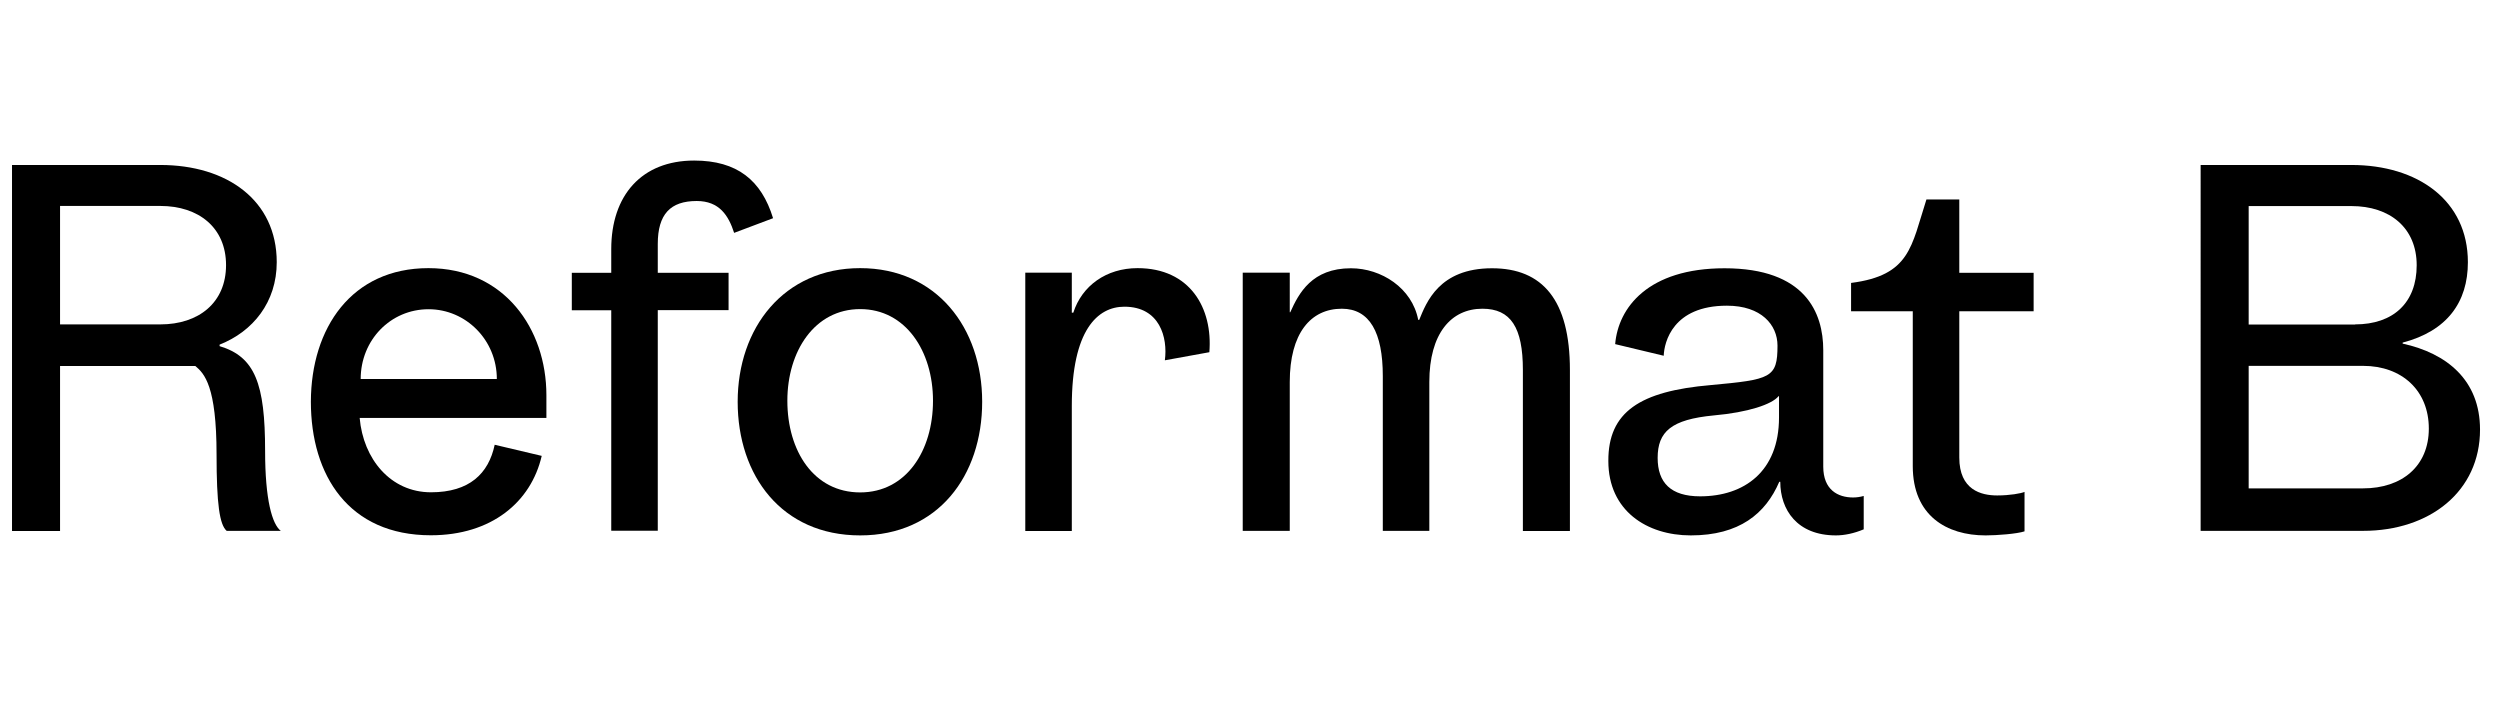
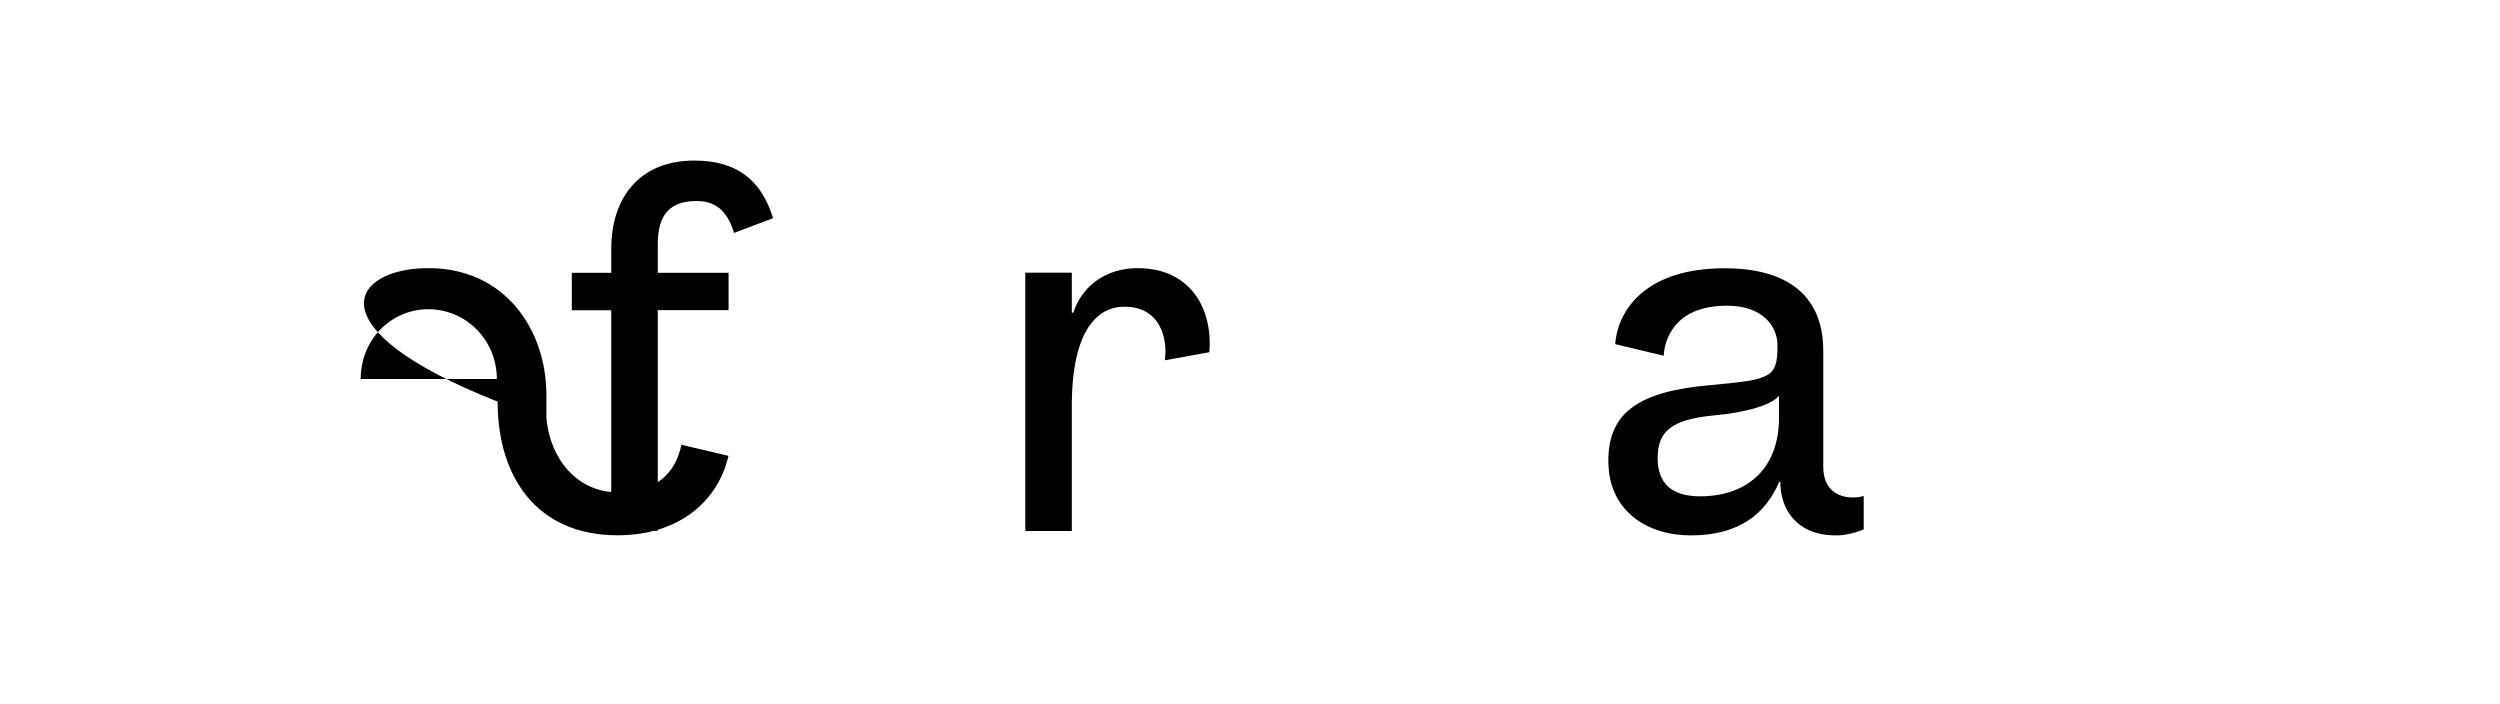
<svg xmlns="http://www.w3.org/2000/svg" version="1.1" id="Layer_1" x="0px" y="0px" viewBox="0 0 1977.5 556.5" style="enable-background:new 0 0 1977.5 556.5;" xml:space="preserve">
  <style type="text/css">
	.st0{enable-background:new    ;}
</style>
  <g class="st0">
-     <path d="M9.5,130.5h117.3c52.8,0,92.1,28,92.1,76.9c0,31.6-18.8,54.8-45.2,65.2v1.2c28,8.4,36,29.6,36,82.9   c0,38.8,5.6,58,12.4,63.2h-42.8c-5.6-4.8-8-21.2-8-60.4c0-54-9.6-64-16.8-70H47.5v130.5h-38V130.5z M178.8,209.7   c0-29.6-21.6-46.8-52-46.8H47.5v93.7h79.3C157.2,256.6,178.8,239.4,178.8,209.7z" />
-     <path d="M338.9,212.1c60,0,93.3,48,93.3,100.5v18H284.5c2.8,32.4,24.4,58.8,56.4,58.8c30.4,0,45.6-14.8,50.4-37.6l37.2,8.8   c-8.4,36.4-39.6,62.8-87.7,62.8c-64.8,0-94.9-47.2-94.9-105.7C246.1,259.4,278.1,212.1,338.9,212.1z M285.3,299.8H393   c0-30.8-24.4-55.2-54-55.2C308.9,244.6,285.3,269,285.3,299.8z" />
+     <path d="M338.9,212.1c60,0,93.3,48,93.3,100.5v18c2.8,32.4,24.4,58.8,56.4,58.8c30.4,0,45.6-14.8,50.4-37.6l37.2,8.8   c-8.4,36.4-39.6,62.8-87.7,62.8c-64.8,0-94.9-47.2-94.9-105.7C246.1,259.4,278.1,212.1,338.9,212.1z M285.3,299.8H393   c0-30.8-24.4-55.2-54-55.2C308.9,244.6,285.3,269,285.3,299.8z" />
    <path d="M576.3,215.7v29.6h-56v174.5h-36.8V245.4h-31.2v-29.6h31.2v-18.8c0-42.4,24-70,65.6-70c34,0,53.2,15.6,62.4,45.6   l-30.8,11.6c-4.4-13.6-11.6-25.2-29.6-25.2c-20.8,0-30.8,10.4-30.8,34v22.8H576.3z" />
-     <path d="M680.4,212.1c60.4,0,96.5,47.2,96.5,105.7c0,58.4-34.8,105.7-96.5,105.7c-62,0-96.9-47.2-96.9-105.7   C583.5,259.4,619.9,212.1,680.4,212.1z M738,317c0-39.2-21.6-72.5-57.6-72.5c-36,0-57.6,33.2-57.6,72.5c0,39.6,20.8,72.5,57.6,72.5   C716.8,389.5,738,356.6,738,317z" />
    <path d="M956.6,278.6l-35.2,6.4c2.4-18-4-42.4-32-42.4c-21.2,0-41.6,18.4-41.6,78.5v98.9h-36.8V215.7h36.8v31.6h1.2   c6.8-21.2,26-35.2,50.8-35.2C941.4,212.1,959.4,243.8,956.6,278.6z" />
-     <path d="M983,215.7h37.2V247h0.4c6.8-15.2,17.2-34.8,48-34.8c24,0,48.4,15.6,53.2,40.8h0.8c5.6-13.6,15.6-40.8,57.6-40.8   c40,0,61.6,25.2,61.6,80.5v127.3h-37.2V292.6c0-33.6-9.6-48.4-32-48.4c-24.8,0-42,19.6-42,58v117.7h-36.8V297.4   c0-34.4-10.4-53.2-32.4-53.2c-24.8,0-41.2,19.6-41.2,58v117.7H983V215.7z" />
    <path d="M1353.2,304.6c47.6-4.4,52.8-5.6,52.8-31.2c0-16.4-12.8-31.6-40-31.6c-42.8,0-49.6,28.8-50,39.6l-38.4-9.2   c2.4-28.8,26-60,86.5-60c64,0,78.1,35.2,78.1,64.8v92.1c0,18.4,11.6,24.4,23.6,24.4c2.8,0,5.6-0.4,8.4-1.2v26.4   c-7.6,3.2-15.2,4.8-22,4.8c-30.8,0-44-20.4-44-42.4h-0.8c-10.8,25.2-31.6,42.4-70,42.4c-34.8,0-65.2-19.6-65.2-58.8   C1272,325.8,1297.2,309.4,1353.2,304.6z M1355.6,328.6c-33.6,3.2-44.4,12.8-44.4,33.6c0,19.6,10.4,30.4,33.6,30.4   c34.8,0,62.4-19.6,62.4-62.4v-16.8h-0.4C1401.7,319.8,1382.8,326.2,1355.6,328.6z" />
-     <path d="M1579.8,391.9c10,0,18.8-1.6,21.6-2.8v31.2c-6,2-22,3.2-30.8,3.2c-30.8,0-57.6-15.6-57.6-54.8V246.2h-48.8v-22.4   c46.8-6,47.6-28.8,59.6-66h26v58h58.8v30.4h-58.8v115.7C1549.8,387.5,1567,391.9,1579.8,391.9z" />
-     <path d="M1740.7,130.5H1860c52.4,0,92.1,28,92.1,76.9c0,31.6-16.4,54.4-51.6,63.6v0.8c34.8,7.6,61.2,28.8,61.2,68   c0,48.8-39.6,80.1-92.5,80.1h-128.5V130.5z M1862.8,256.6c30.4,0,48.8-17.2,48.8-46.8c0-29.6-21.2-46.8-51.6-46.8h-81.3v93.7   H1862.8z M1921.2,339c0-30-21.2-49.6-52-49.6h-90.5v96.9h90.5C1900,386.3,1921.2,368.7,1921.2,339z" />
  </g>
</svg>